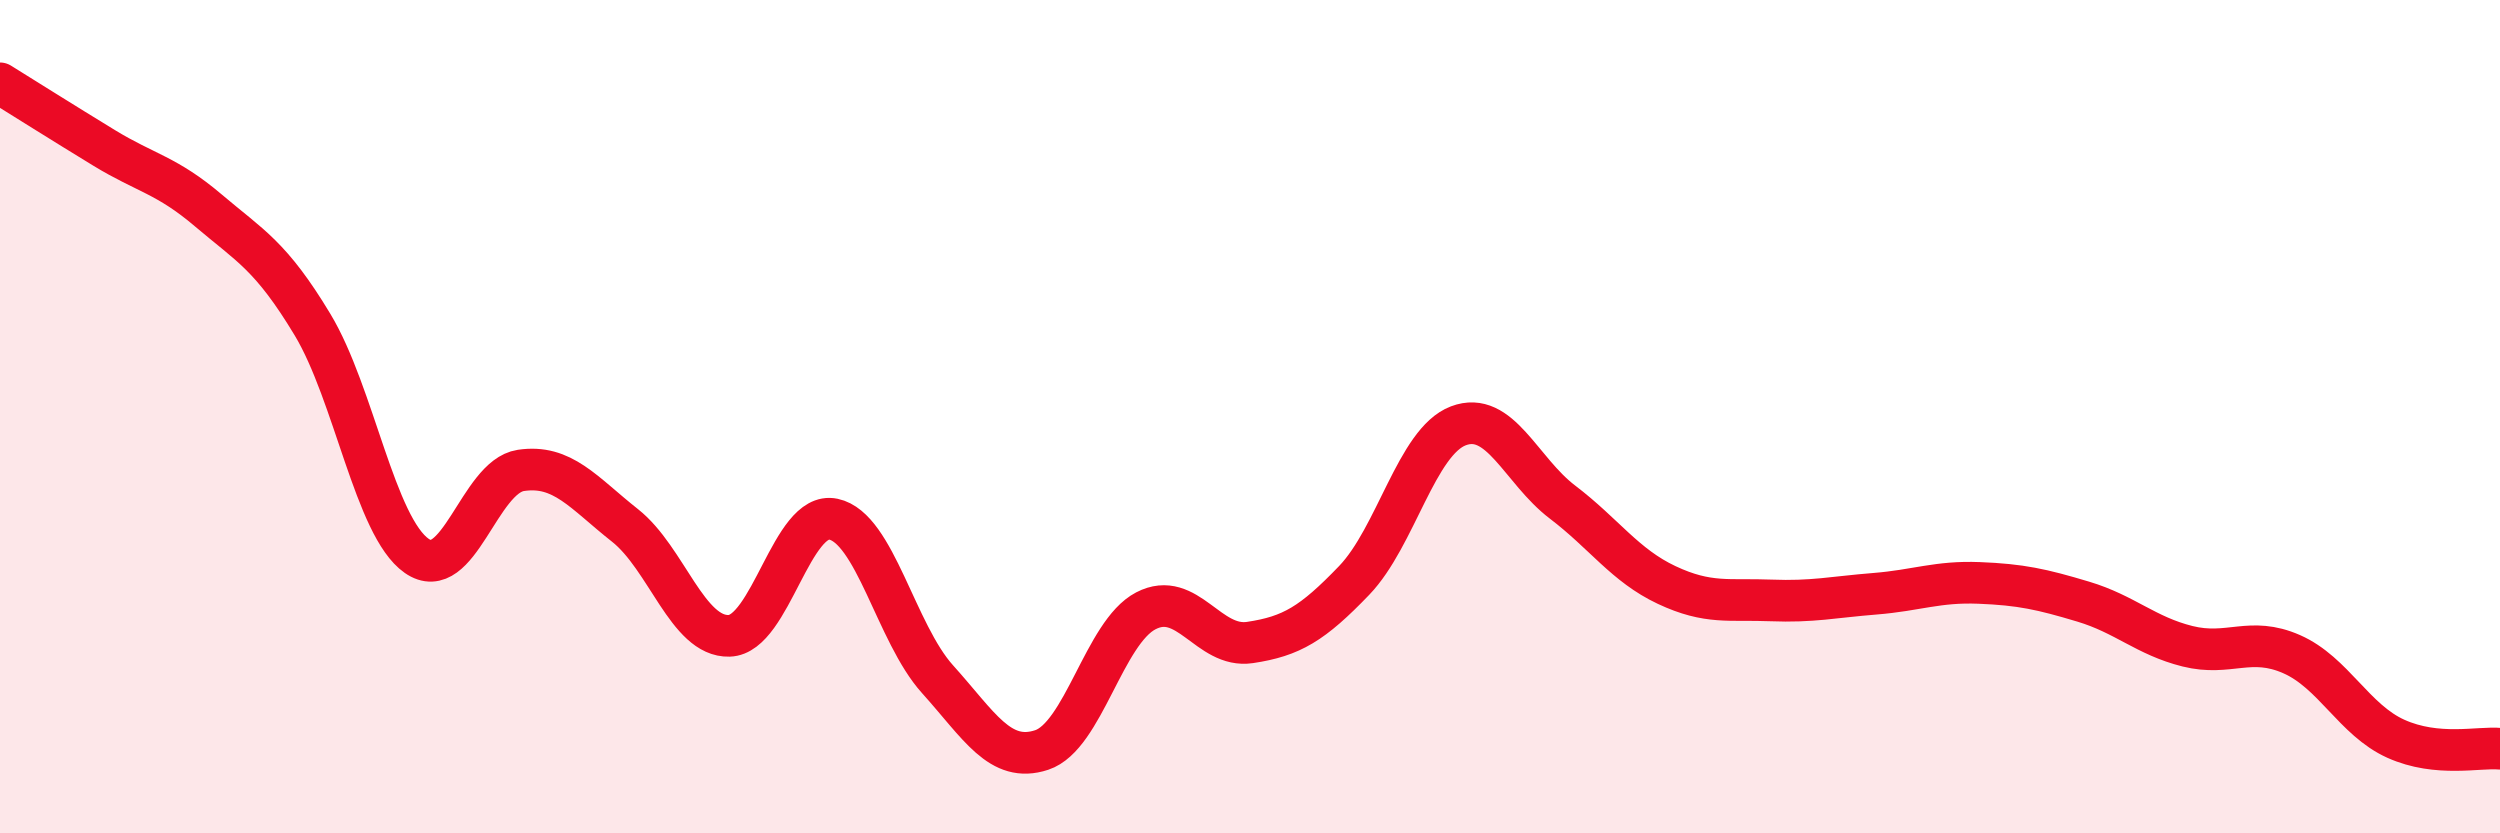
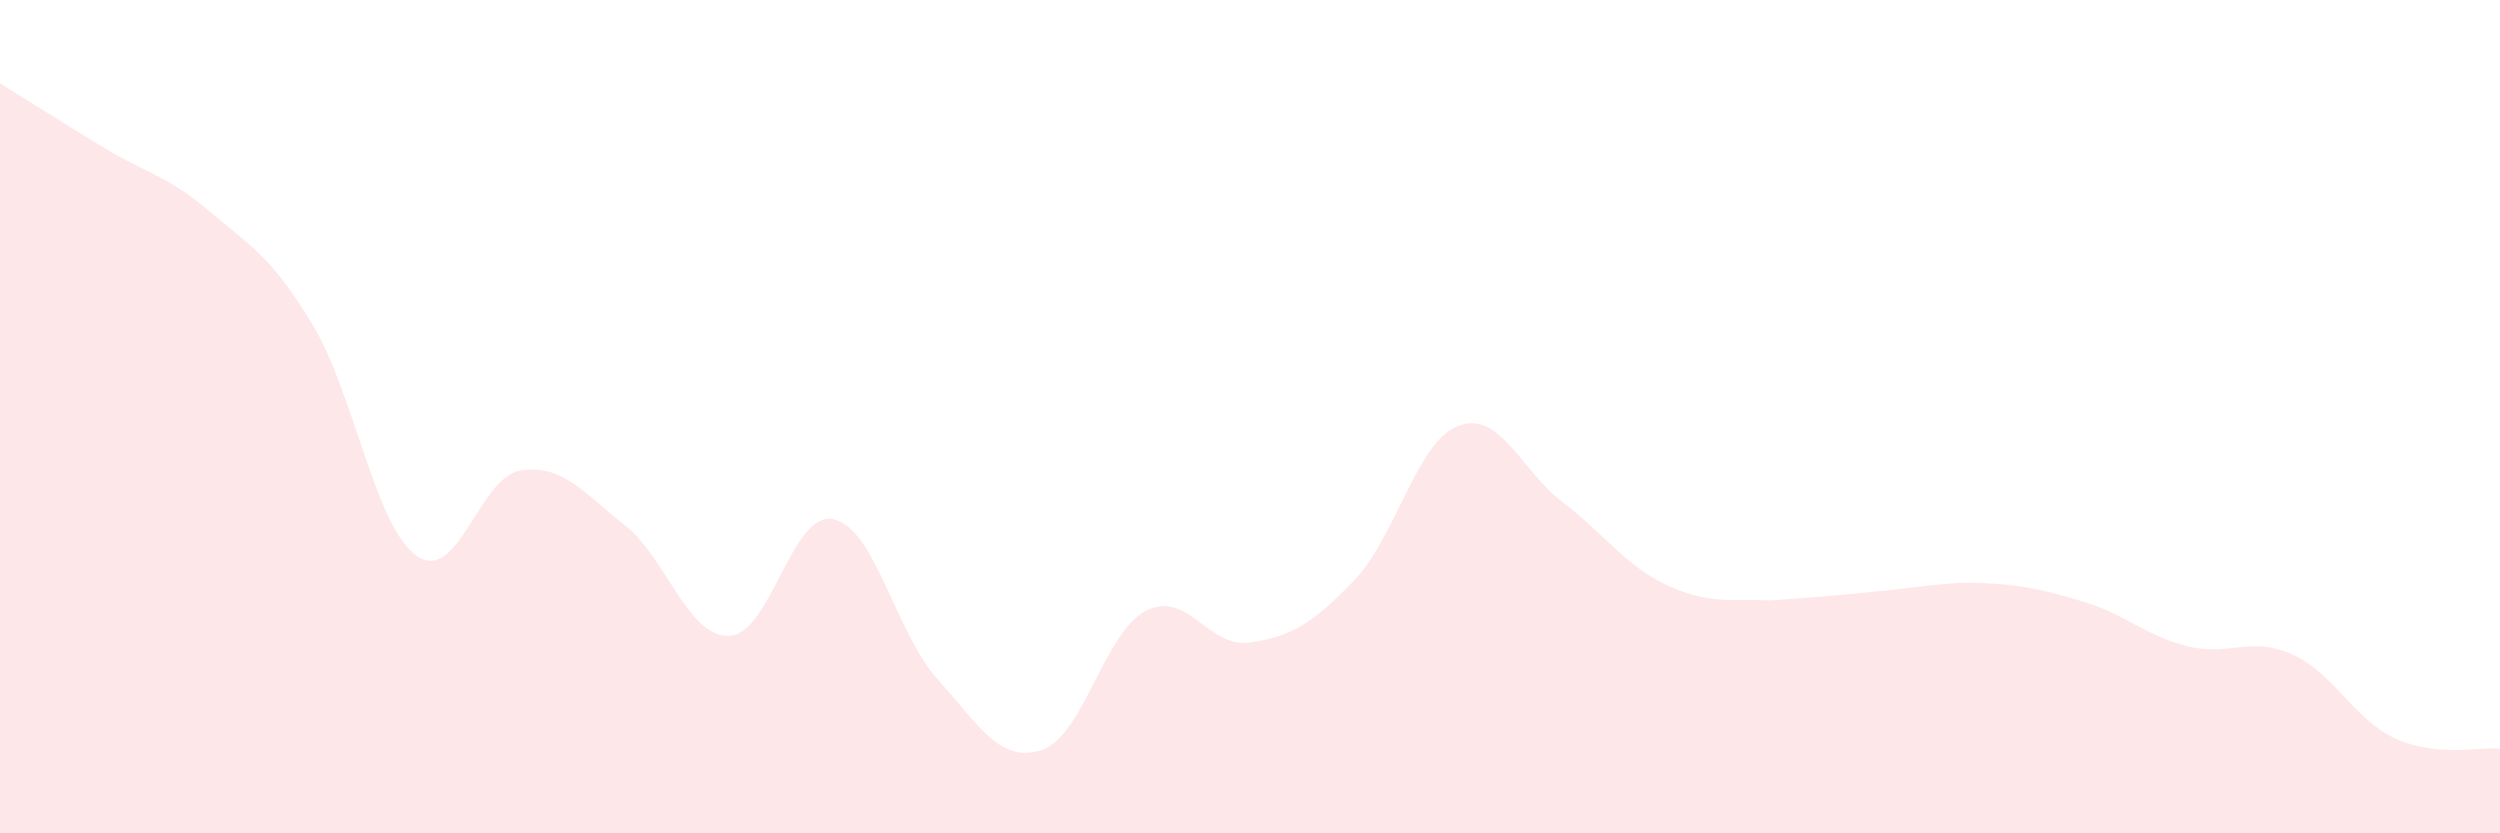
<svg xmlns="http://www.w3.org/2000/svg" width="60" height="20" viewBox="0 0 60 20">
-   <path d="M 0,2 C 0.5,2.31 1.5,2.94 2.5,3.55 C 3.5,4.16 4,4.2 5,5.05 C 6,5.9 6.5,6.13 7.5,7.79 C 8.5,9.45 9,12.64 10,13.34 C 11,14.04 11.5,11.44 12.5,11.29 C 13.5,11.14 14,11.82 15,12.61 C 16,13.4 16.5,15.29 17.5,15.26 C 18.5,15.23 19,12.25 20,12.46 C 21,12.67 21.5,15.19 22.5,16.3 C 23.5,17.41 24,18.33 25,18 C 26,17.67 26.5,15.18 27.5,14.66 C 28.5,14.14 29,15.57 30,15.42 C 31,15.27 31.5,14.97 32.5,13.93 C 33.5,12.89 34,10.6 35,10.22 C 36,9.84 36.5,11.29 37.5,12.05 C 38.5,12.81 39,13.57 40,14.04 C 41,14.51 41.5,14.37 42.5,14.41 C 43.5,14.45 44,14.33 45,14.25 C 46,14.17 46.5,13.95 47.5,13.99 C 48.5,14.03 49,14.14 50,14.44 C 51,14.74 51.5,15.26 52.5,15.51 C 53.5,15.76 54,15.26 55,15.7 C 56,16.14 56.5,17.28 57.5,17.73 C 58.5,18.18 59.5,17.92 60,17.97L60 20L0 20Z" fill="#EB0A25" opacity="0.1" stroke-linecap="round" stroke-linejoin="round" />
-   <path d="M 0,2 C 0.5,2.31 1.5,2.94 2.5,3.55 C 3.5,4.16 4,4.2 5,5.05 C 6,5.9 6.5,6.13 7.5,7.79 C 8.5,9.45 9,12.64 10,13.34 C 11,14.04 11.5,11.44 12.5,11.29 C 13.5,11.14 14,11.82 15,12.61 C 16,13.4 16.5,15.29 17.5,15.26 C 18.5,15.23 19,12.25 20,12.46 C 21,12.67 21.5,15.19 22.5,16.3 C 23.5,17.41 24,18.33 25,18 C 26,17.67 26.5,15.18 27.5,14.66 C 28.5,14.14 29,15.57 30,15.42 C 31,15.27 31.5,14.97 32.5,13.93 C 33.5,12.89 34,10.6 35,10.22 C 36,9.84 36.5,11.29 37.5,12.05 C 38.5,12.81 39,13.57 40,14.04 C 41,14.51 41.5,14.37 42.5,14.41 C 43.5,14.45 44,14.33 45,14.25 C 46,14.17 46.5,13.95 47.5,13.99 C 48.5,14.03 49,14.14 50,14.44 C 51,14.74 51.5,15.26 52.5,15.51 C 53.5,15.76 54,15.26 55,15.7 C 56,16.14 56.5,17.28 57.5,17.73 C 58.5,18.18 59.5,17.92 60,17.97" stroke="#EB0A25" stroke-width="1" fill="none" stroke-linecap="round" stroke-linejoin="round" />
+   <path d="M 0,2 C 0.5,2.31 1.5,2.94 2.5,3.55 C 3.5,4.16 4,4.2 5,5.05 C 6,5.9 6.5,6.13 7.5,7.79 C 8.5,9.45 9,12.64 10,13.34 C 11,14.04 11.5,11.44 12.5,11.29 C 13.5,11.14 14,11.82 15,12.61 C 16,13.4 16.5,15.29 17.5,15.26 C 18.5,15.23 19,12.25 20,12.46 C 21,12.67 21.5,15.19 22.5,16.3 C 23.5,17.41 24,18.33 25,18 C 26,17.67 26.5,15.18 27.5,14.66 C 28.5,14.14 29,15.57 30,15.42 C 31,15.27 31.5,14.97 32.5,13.93 C 33.5,12.89 34,10.6 35,10.22 C 36,9.84 36.5,11.29 37.5,12.05 C 38.5,12.81 39,13.57 40,14.04 C 41,14.51 41.5,14.37 42.5,14.41 C 46,14.17 46.5,13.95 47.5,13.99 C 48.5,14.03 49,14.14 50,14.44 C 51,14.74 51.5,15.26 52.5,15.51 C 53.5,15.76 54,15.26 55,15.7 C 56,16.14 56.5,17.28 57.5,17.73 C 58.5,18.18 59.5,17.92 60,17.97L60 20L0 20Z" fill="#EB0A25" opacity="0.1" stroke-linecap="round" stroke-linejoin="round" />
</svg>